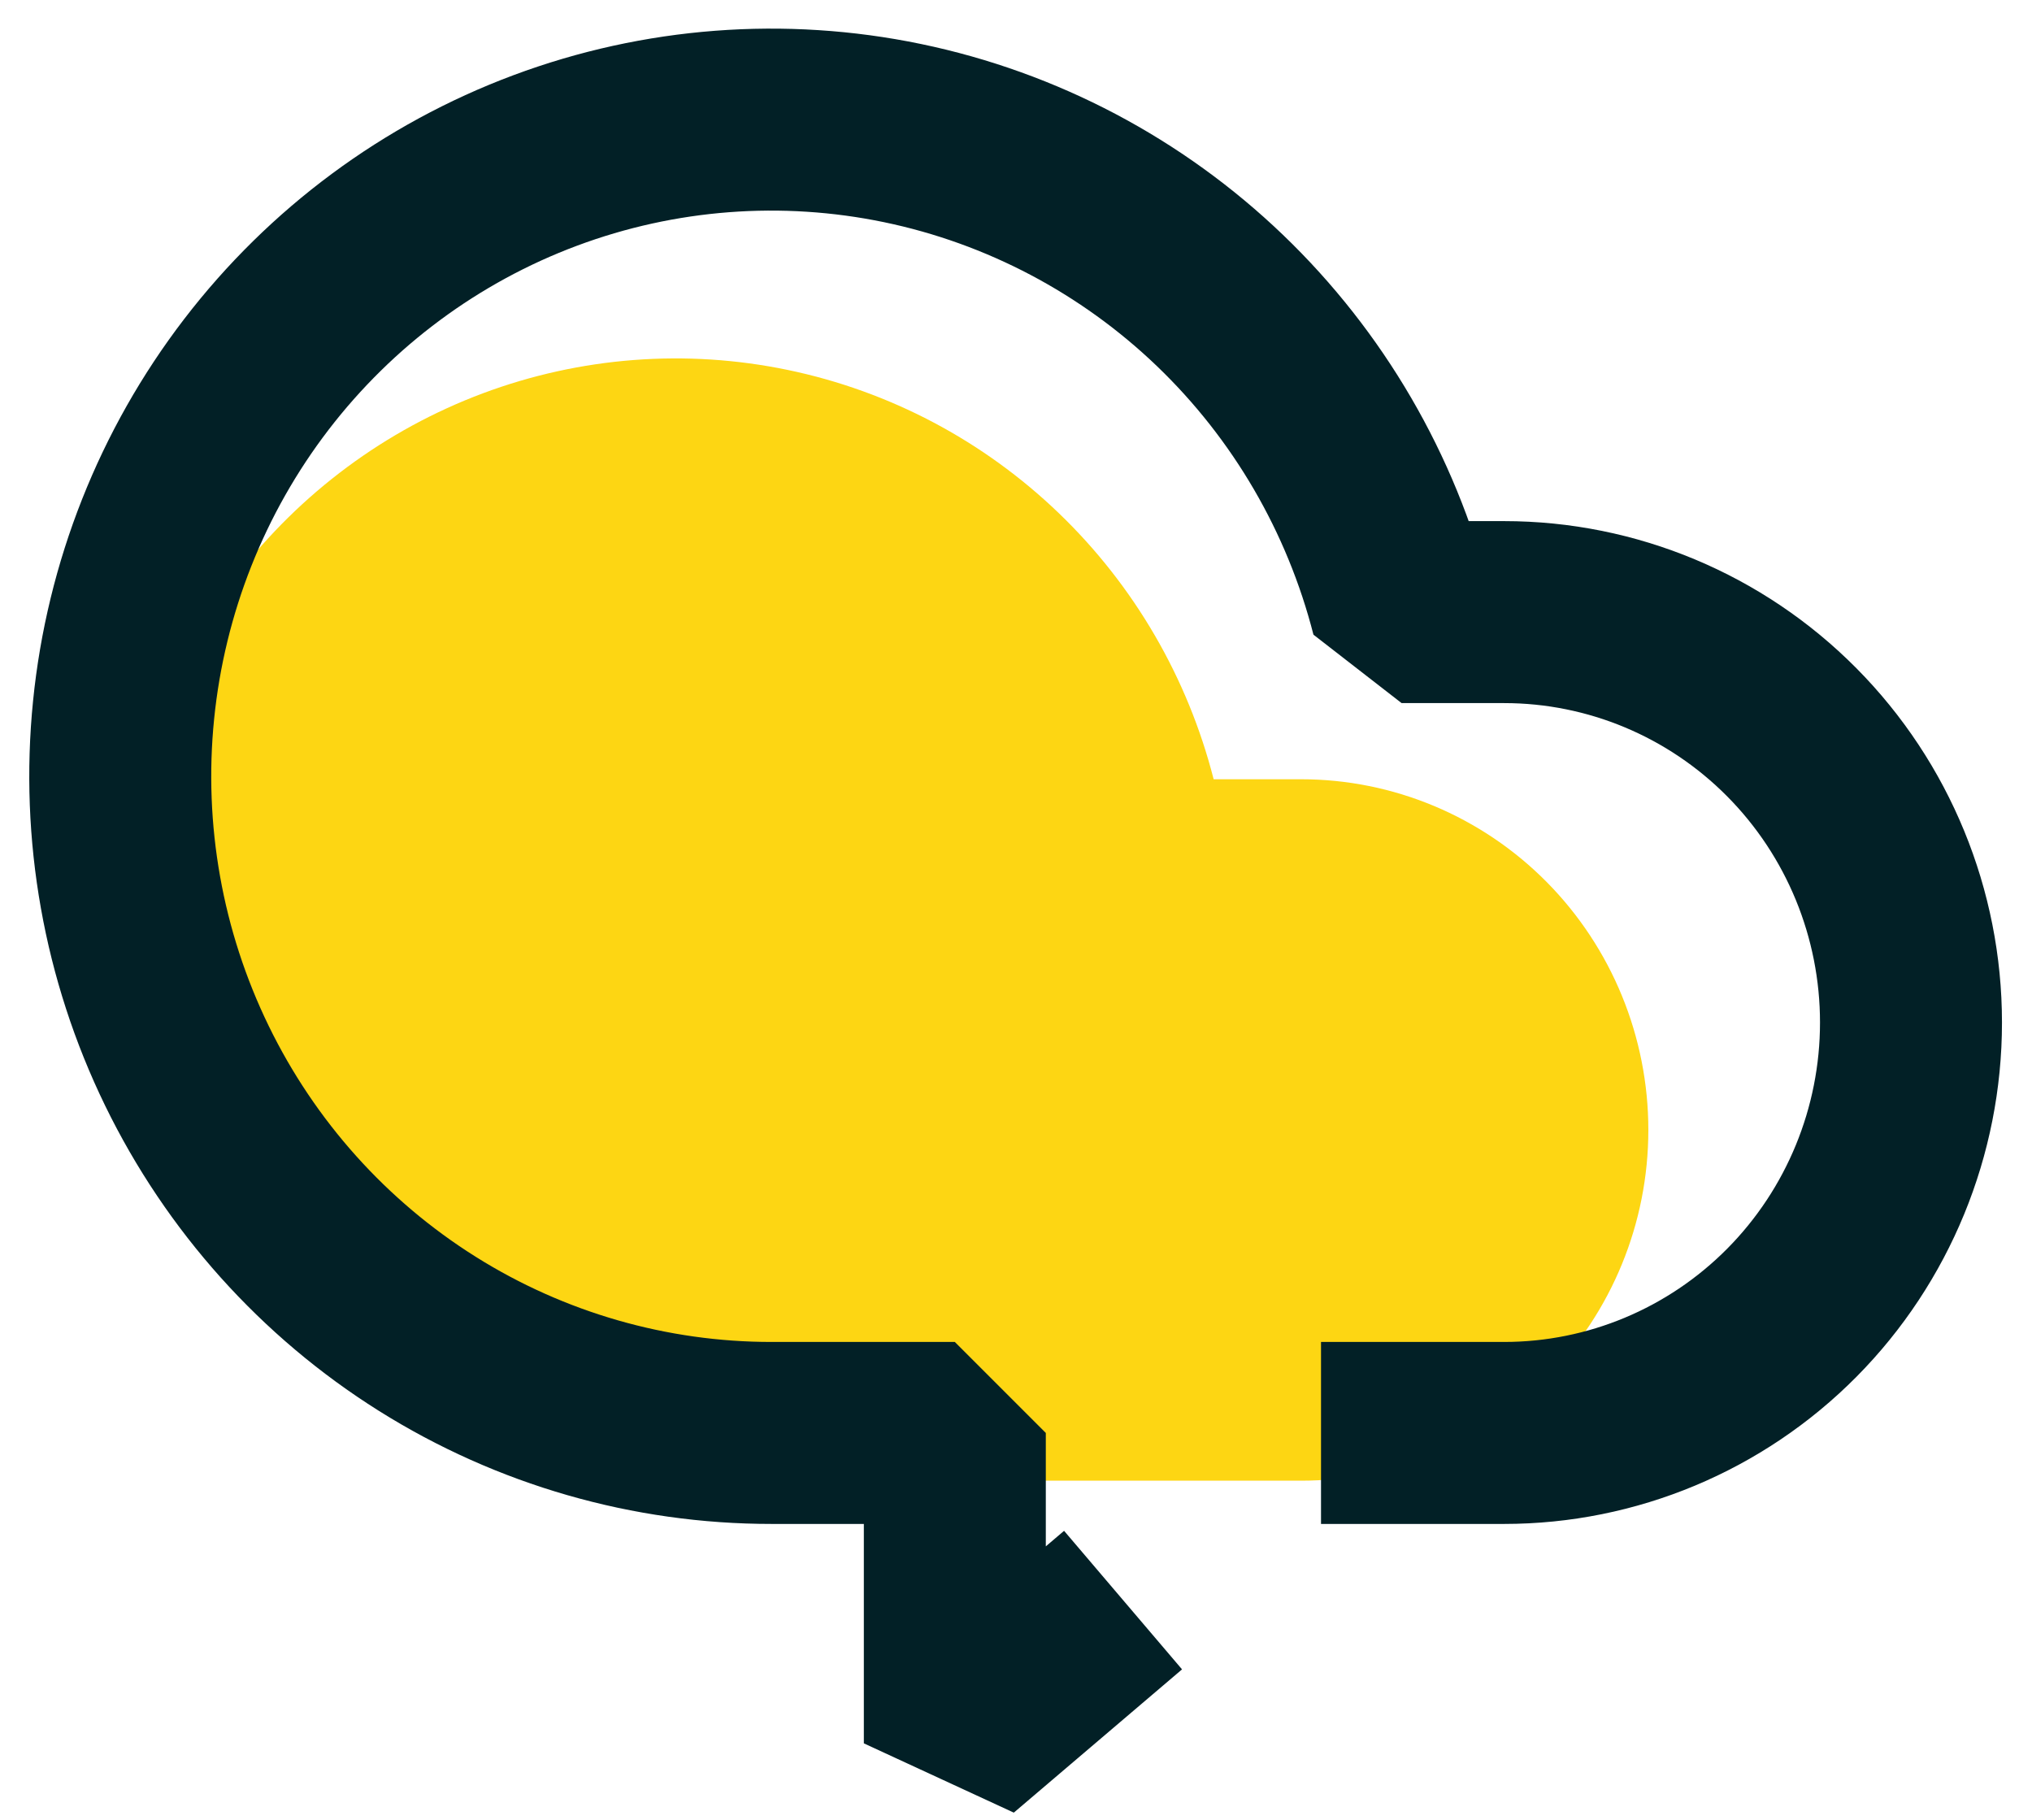
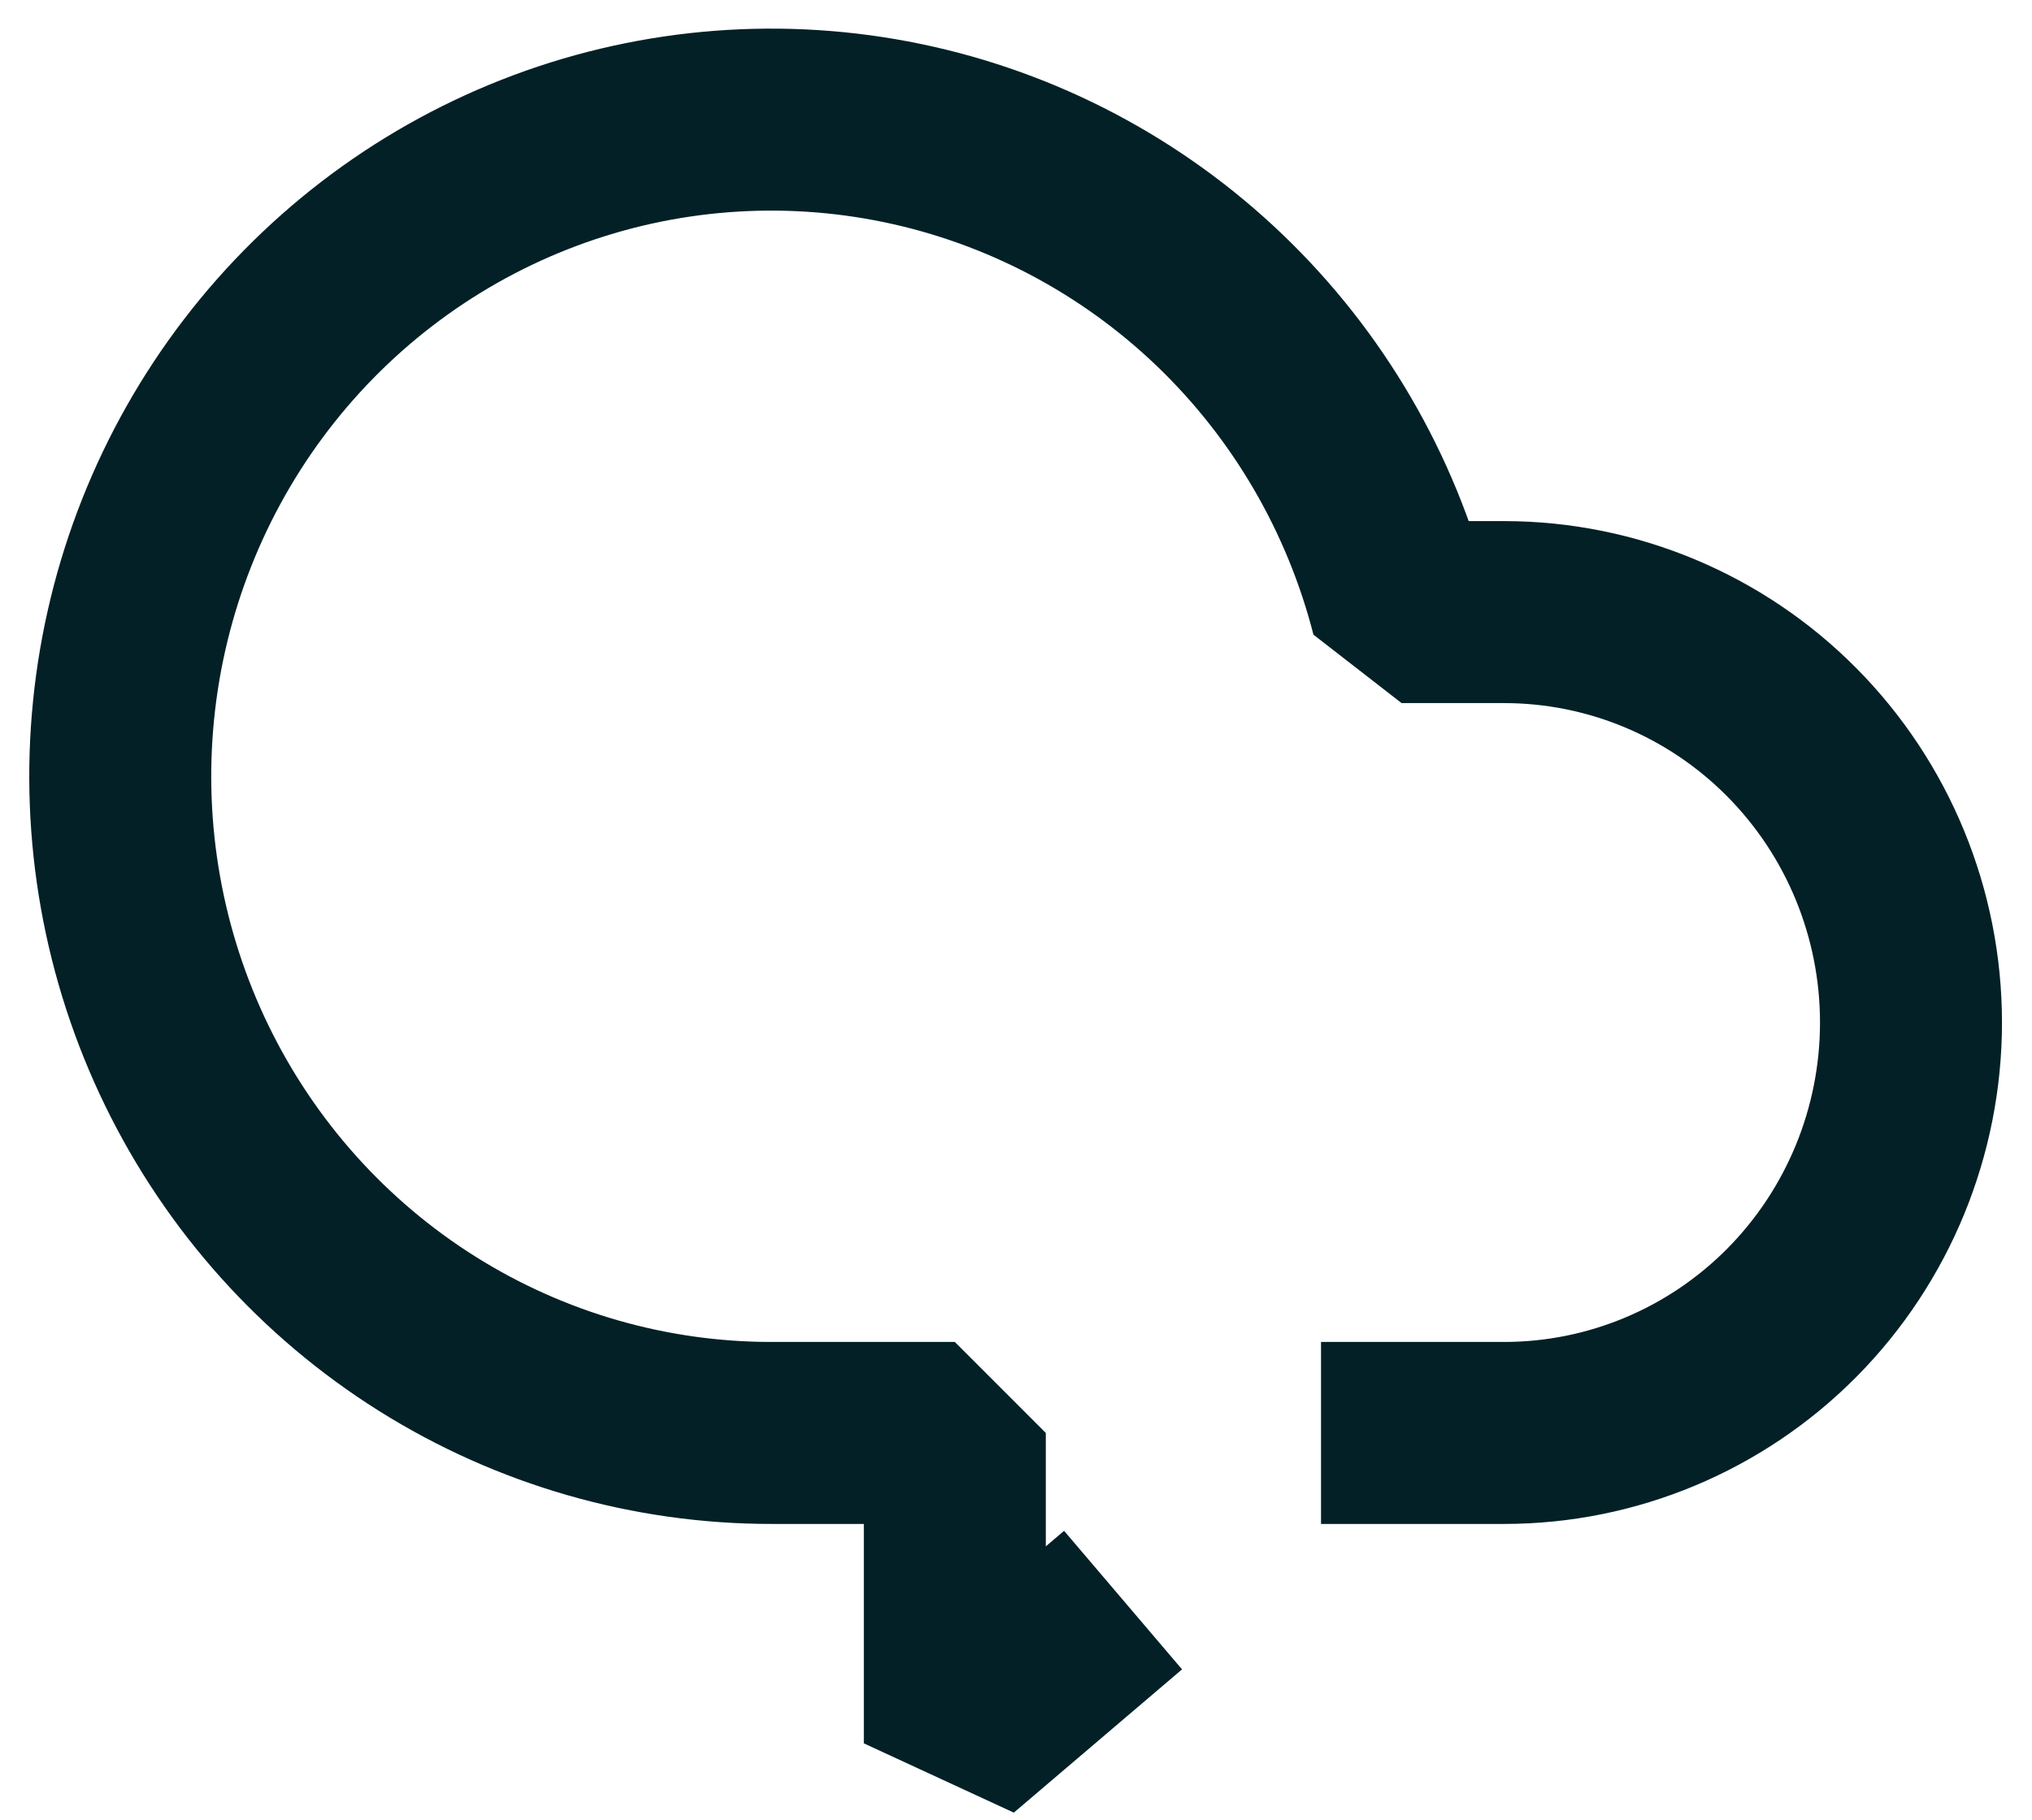
<svg xmlns="http://www.w3.org/2000/svg" width="67" height="60" viewBox="0 0 67 60" fill="none">
-   <path d="M42.902 25.692H40.017C39.161 22.341 37.391 19.3 34.908 16.915C32.426 14.529 29.331 12.894 25.975 12.197C22.619 11.499 19.136 11.766 15.923 12.967C12.709 14.169 9.894 16.257 7.797 18.994C5.7 21.73 4.404 25.007 4.058 28.45C3.713 31.893 4.33 35.365 5.84 38.472C7.35 41.578 9.693 44.195 12.602 46.024C15.511 47.853 18.869 48.821 22.296 48.818H42.902C45.938 48.818 48.85 47.6 50.997 45.432C53.144 43.263 54.35 40.322 54.35 37.255C54.35 34.189 53.144 31.248 50.997 29.079C48.85 26.911 45.938 25.692 42.902 25.692Z" fill="#FDD613" />
  <path d="M43.557 47.244H49.594C53.153 47.244 56.565 45.818 59.081 43.281C61.597 40.743 63.01 37.301 63.01 33.713C63.01 30.124 61.597 26.682 59.081 24.145C56.565 21.607 53.153 20.181 49.594 20.181H46.214C45.21 16.26 43.136 12.701 40.227 9.909C37.318 7.118 33.691 5.205 29.758 4.388C25.825 3.572 21.744 3.884 17.978 5.29C14.212 6.696 10.913 9.14 8.455 12.342C5.998 15.545 4.48 19.379 4.075 23.408C3.669 27.437 4.392 31.501 6.162 35.136C7.932 38.771 10.677 41.833 14.086 43.974C17.495 46.114 21.431 47.247 25.446 47.244H31.483V57.478L37.03 52.755" stroke="#022026" stroke-width="6" stroke-linejoin="bevel" />
</svg>